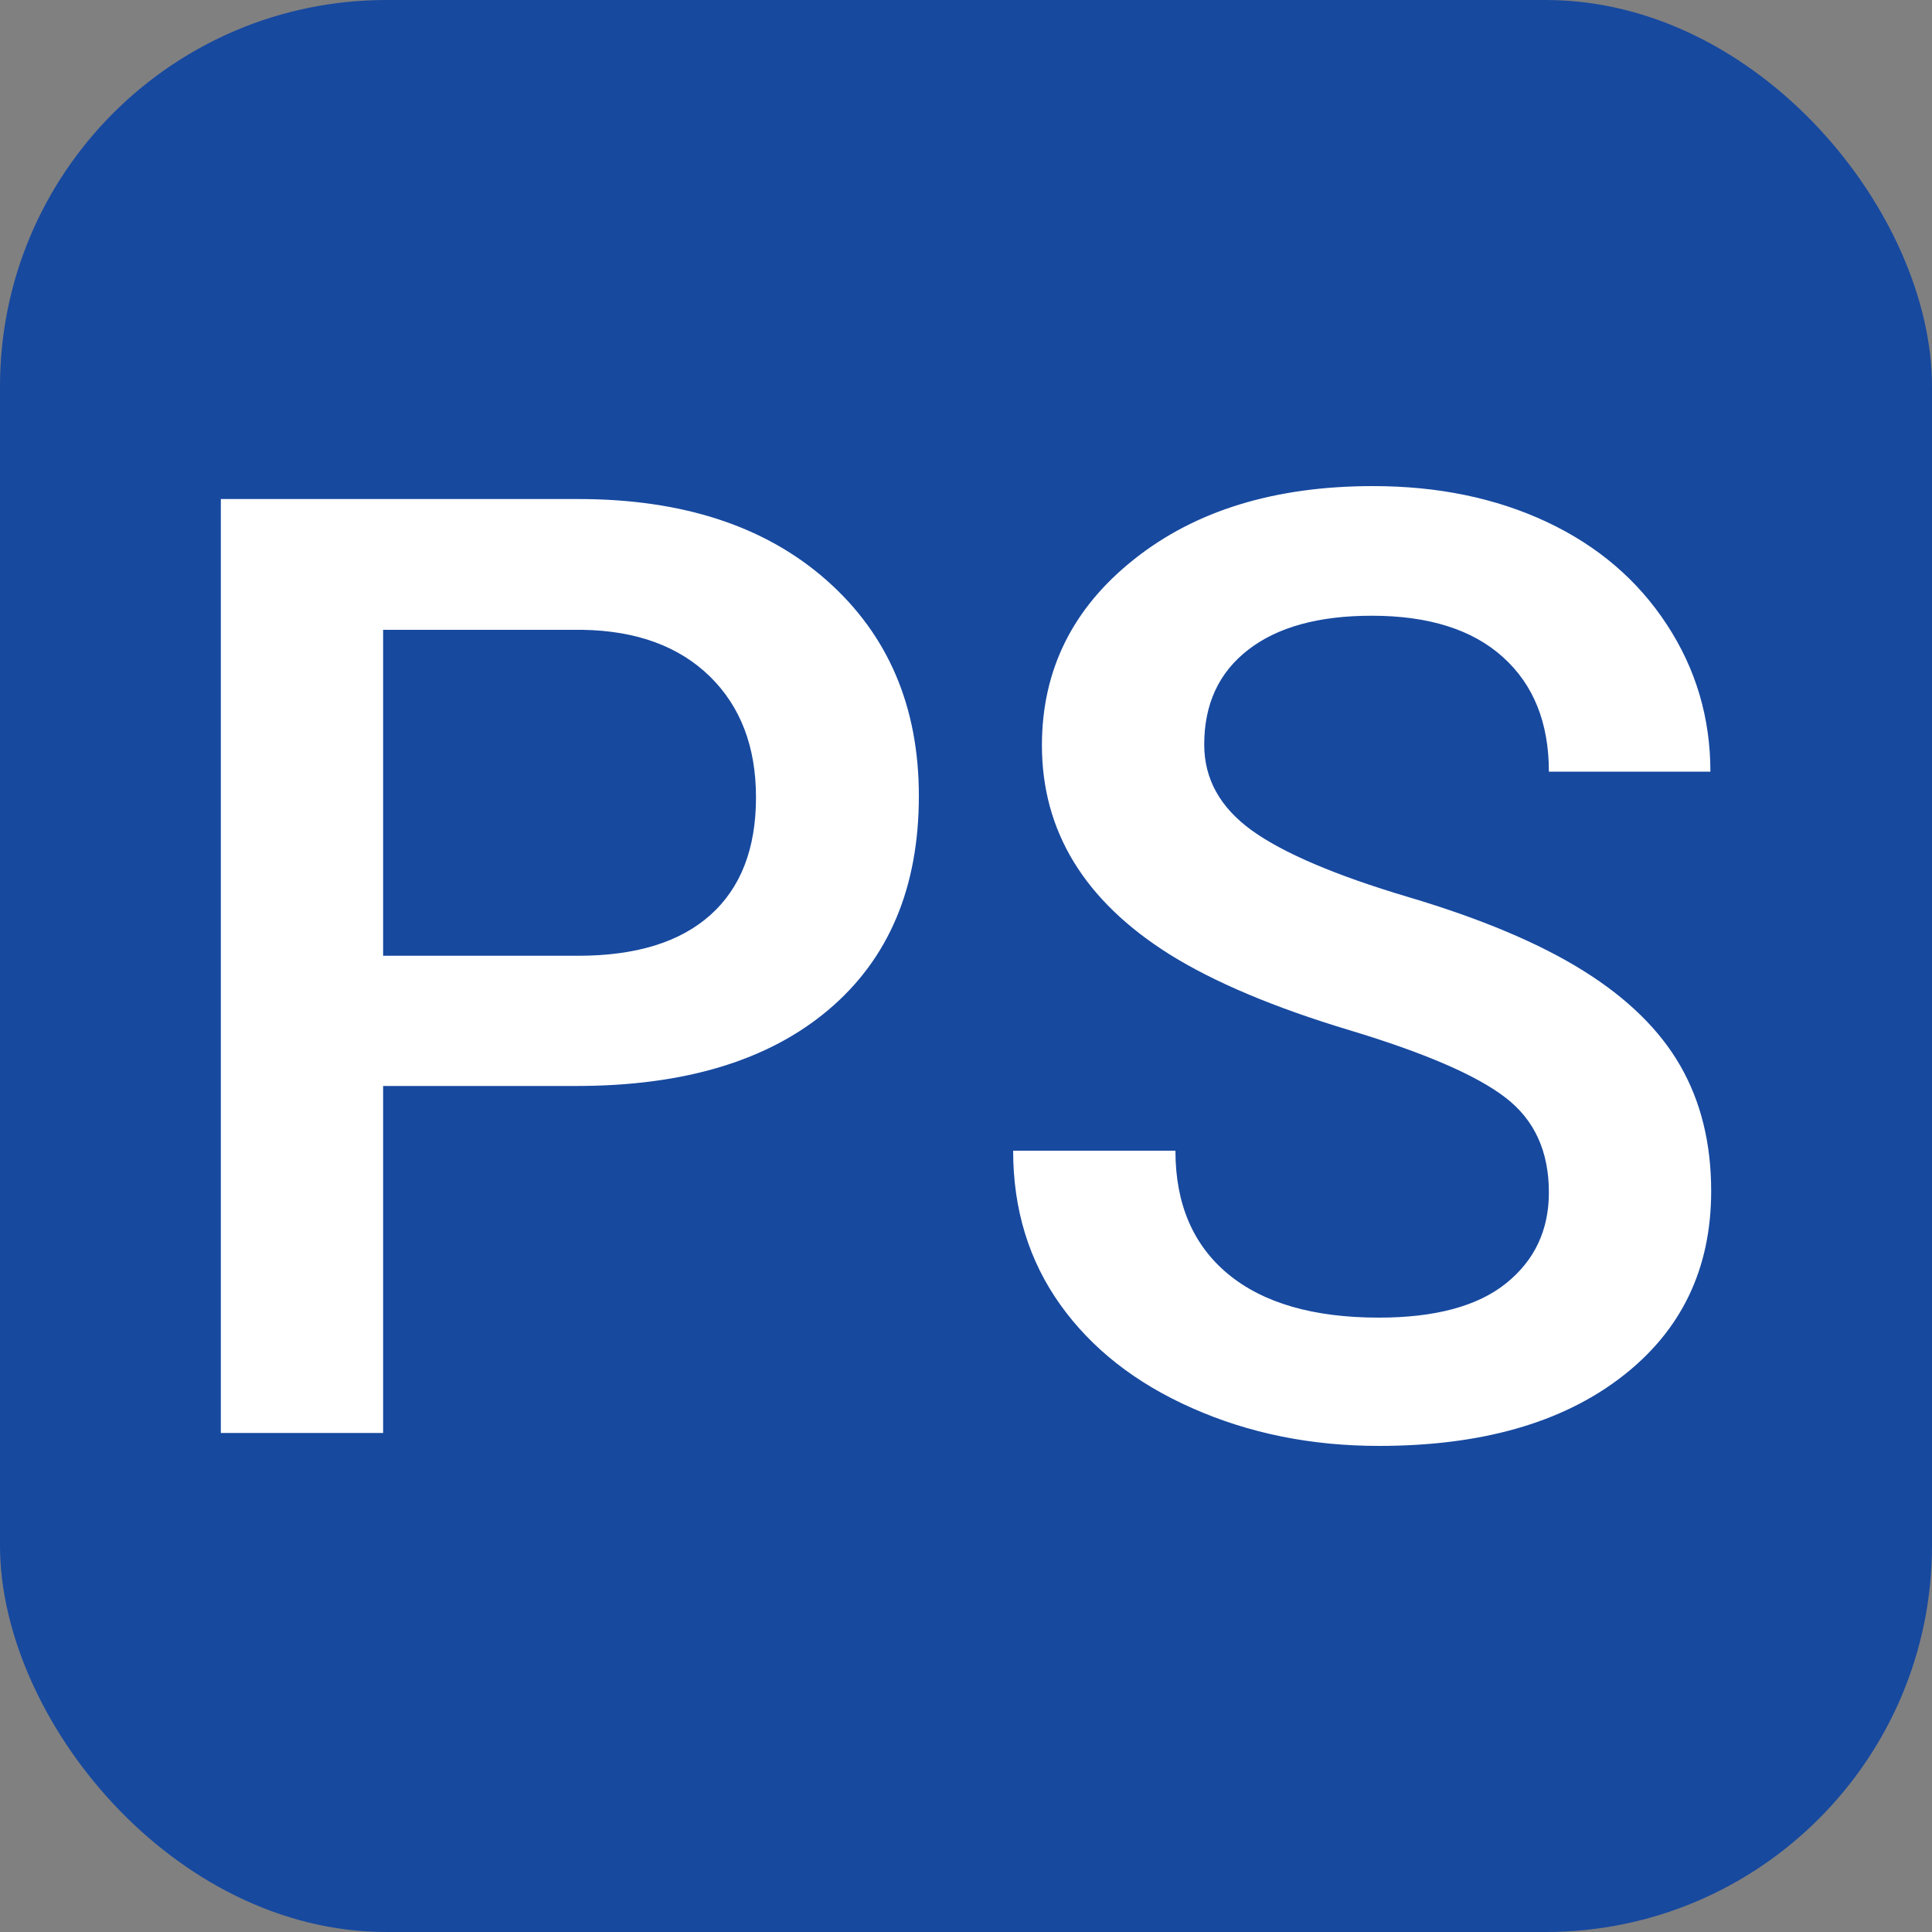
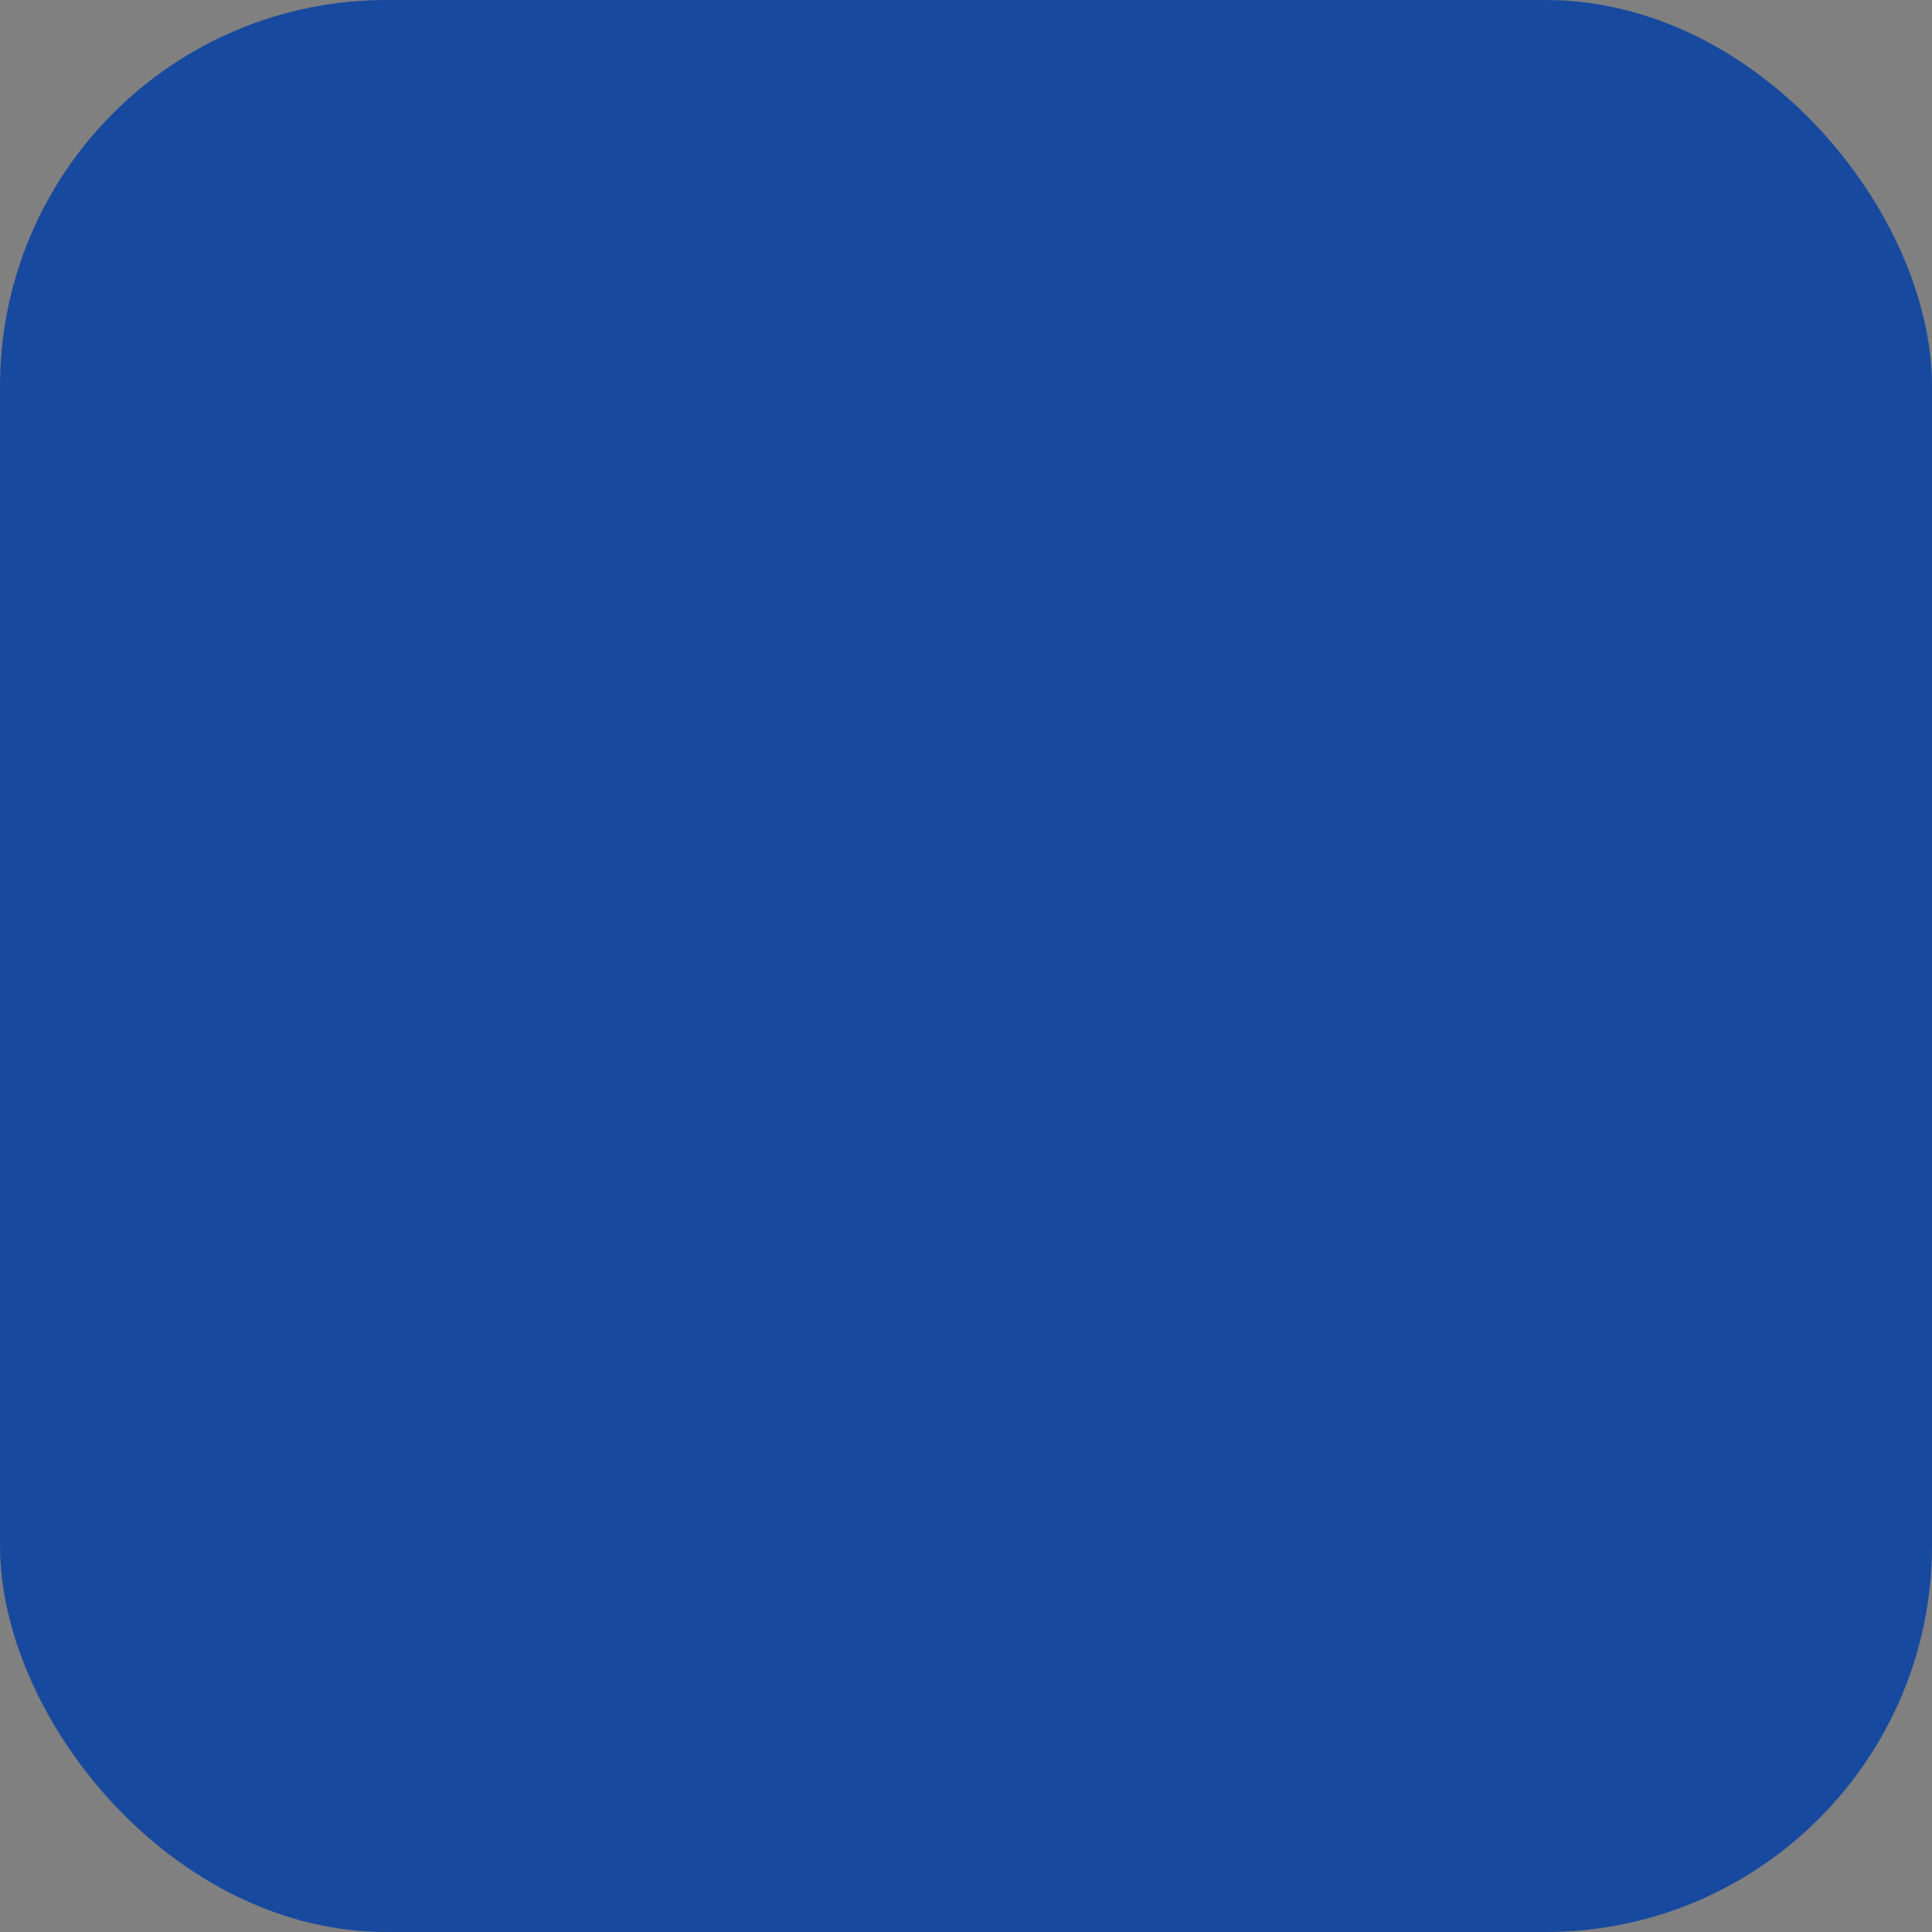
<svg xmlns="http://www.w3.org/2000/svg" width="256" height="256" viewBox="0 0 100 100">
  <rect x="0" y="0" width="100" height="100" fill="#808080" stroke="none" />
  <rect width="100" height="100" rx="20" fill="#17499f" />
-   <path fill="#fff" d="M29.83 56.21L19.83 56.21L19.83 74.17L11.43 74.17L11.43 25.83L29.93 25.83Q38.03 25.83 42.79 30.04Q47.56 34.26 47.56 41.20L47.56 41.20Q47.56 48.31 42.89 52.26Q38.23 56.21 29.83 56.21L29.83 56.21ZM19.83 32.60L19.83 49.47L29.93 49.47Q34.41 49.47 36.77 47.36Q39.13 45.25 39.13 41.27L39.13 41.27Q39.13 37.35 36.74 35.01Q34.34 32.67 30.16 32.60L30.16 32.60L19.83 32.60ZM80.17 61.72L80.17 61.72Q80.17 58.53 77.92 56.81Q75.68 55.08 69.84 53.32Q64.00 51.56 60.54 49.40L60.54 49.40Q53.93 45.25 53.93 38.58L53.93 38.58Q53.93 32.73 58.70 28.95Q63.46 25.16 71.07 25.16L71.07 25.16Q76.11 25.16 80.07 27.02Q84.02 28.88 86.27 32.32Q88.53 35.76 88.53 39.94L88.53 39.94L80.17 39.94Q80.17 36.15 77.79 34.01Q75.42 31.87 71.00 31.87L71.00 31.87Q66.88 31.87 64.61 33.63Q62.33 35.39 62.33 38.54L62.33 38.54Q62.33 41.20 64.79 42.98Q67.25 44.75 72.89 46.43Q78.54 48.11 81.96 50.25Q85.38 52.39 86.97 55.16Q88.57 57.94 88.57 61.65L88.57 61.65Q88.57 67.70 83.93 71.27Q79.30 74.84 71.37 74.84L71.37 74.84Q66.12 74.84 61.72 72.89Q57.32 70.95 54.88 67.53Q52.44 64.11 52.44 59.56L52.44 59.56L60.84 59.56Q60.84 63.68 63.56 65.94Q66.29 68.20 71.37 68.20L71.37 68.20Q75.75 68.20 77.96 66.42Q80.17 64.64 80.17 61.72Z" />
</svg>